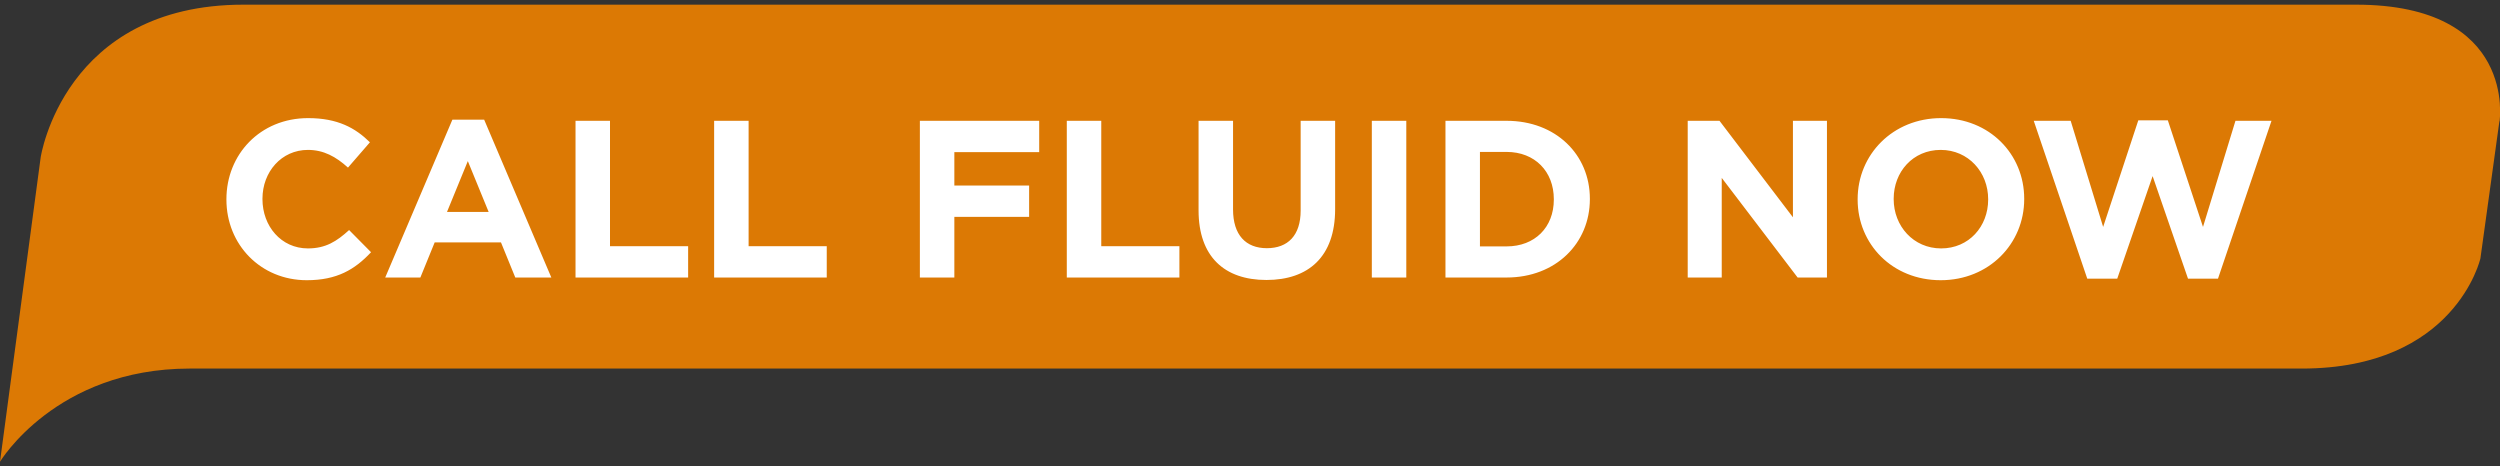
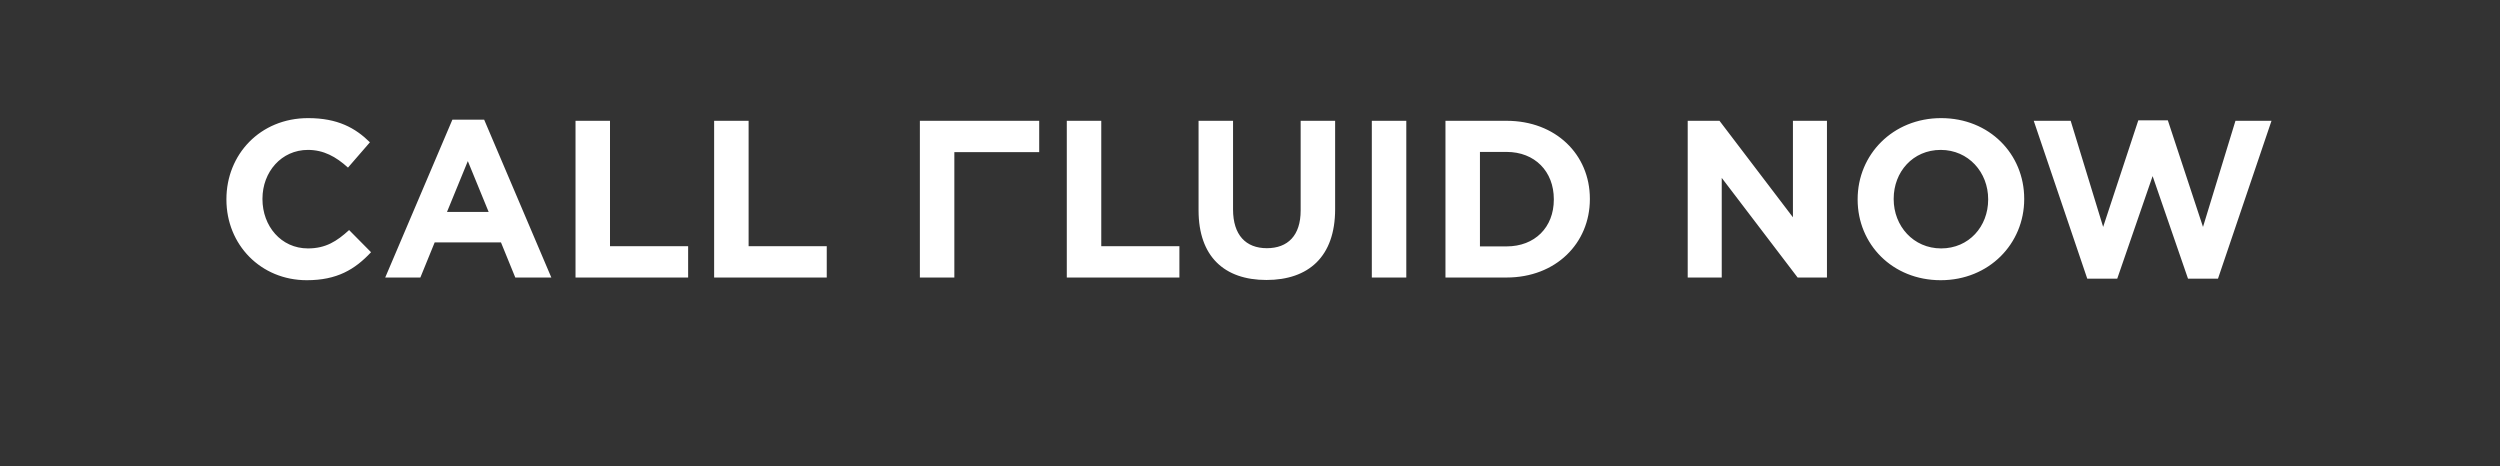
<svg xmlns="http://www.w3.org/2000/svg" width="268" height="50" viewBox="0 0 268 50" fill="none">
  <rect x="0" y="0" width="268" height="50" fill="#333333" stroke="none" />
  <g clip-path="url(#clip0_5950_2716)">
-     <path d="M267.935 13.007L265.901 27.699C265.901 27.699 263.236 39.51 246.75 39.51H20.314C5.975 39.526 0 49.5 0 49.5L4.36 16.87C4.36 16.87 6.814 0.5 26.11 0.5H252.547C269.857 0.5 267.952 13.007 267.952 13.007H267.935Z" fill="#DC7904" />
-     <path d="M32.888 30.038C27.944 30.038 24.272 26.222 24.272 21.398V21.35C24.272 16.574 27.872 12.662 33.032 12.662C36.2 12.662 38.096 13.718 39.656 15.254L37.304 17.966C36.008 16.79 34.688 16.07 33.008 16.07C30.176 16.07 28.136 18.422 28.136 21.302V21.35C28.136 24.23 30.128 26.63 33.008 26.63C34.928 26.63 36.104 25.862 37.424 24.662L39.776 27.038C38.048 28.886 36.128 30.038 32.888 30.038ZM41.295 29.75L48.495 12.83H51.903L59.103 29.75H55.239L53.703 25.982H46.599L45.063 29.75H41.295ZM47.919 22.718H52.383L50.151 17.27L47.919 22.718ZM61.696 29.75V12.95H65.392V26.39H73.768V29.75H61.696ZM76.555 29.75V12.95H80.251V26.39H88.627V29.75H76.555ZM98.61 29.75V12.95H111.402V16.31H102.306V19.886H110.322V23.246H102.306V29.75H98.61ZM114.36 29.75V12.95H118.056V26.39H126.432V29.75H114.36ZM135.758 30.014C131.246 30.014 128.486 27.494 128.486 22.55V12.95H132.182V22.454C132.182 25.19 133.55 26.606 135.806 26.606C138.062 26.606 139.43 25.238 139.43 22.574V12.95H143.126V22.43C143.126 27.518 140.27 30.014 135.758 30.014ZM147.059 29.75V12.95H150.755V29.75H147.059ZM154.954 29.75V12.95H161.506C166.786 12.95 170.434 16.574 170.434 21.302V21.35C170.434 26.078 166.786 29.75 161.506 29.75H154.954ZM158.65 26.414H161.506C164.53 26.414 166.57 24.374 166.57 21.398V21.35C166.57 18.374 164.53 16.286 161.506 16.286H158.65V26.414ZM180.922 29.75V12.95H184.33L192.202 23.294V12.95H195.85V29.75H192.706L184.57 19.07V29.75H180.922ZM208.043 30.038C202.859 30.038 199.139 26.174 199.139 21.398V21.35C199.139 16.574 202.907 12.662 208.091 12.662C213.275 12.662 216.995 16.526 216.995 21.302V21.35C216.995 26.126 213.227 30.038 208.043 30.038ZM208.091 26.63C211.067 26.63 213.131 24.278 213.131 21.398V21.35C213.131 18.47 211.019 16.07 208.043 16.07C205.067 16.07 203.003 18.422 203.003 21.302V21.35C203.003 24.23 205.115 26.63 208.091 26.63ZM223.753 29.87L218.017 12.95H221.977L225.457 24.326L229.225 12.902H232.393L236.161 24.326L239.641 12.95H243.505L237.769 29.87H234.553L230.761 18.878L226.969 29.87H223.753Z" fill="white" />
+     <path d="M32.888 30.038C27.944 30.038 24.272 26.222 24.272 21.398V21.35C24.272 16.574 27.872 12.662 33.032 12.662C36.2 12.662 38.096 13.718 39.656 15.254L37.304 17.966C36.008 16.79 34.688 16.07 33.008 16.07C30.176 16.07 28.136 18.422 28.136 21.302V21.35C28.136 24.23 30.128 26.63 33.008 26.63C34.928 26.63 36.104 25.862 37.424 24.662L39.776 27.038C38.048 28.886 36.128 30.038 32.888 30.038ZM41.295 29.75L48.495 12.83H51.903L59.103 29.75H55.239L53.703 25.982H46.599L45.063 29.75H41.295ZM47.919 22.718H52.383L50.151 17.27L47.919 22.718ZM61.696 29.75V12.95H65.392V26.39H73.768V29.75H61.696ZM76.555 29.75V12.95H80.251V26.39H88.627V29.75H76.555ZM98.61 29.75V12.95H111.402V16.31H102.306V19.886V23.246H102.306V29.75H98.61ZM114.36 29.75V12.95H118.056V26.39H126.432V29.75H114.36ZM135.758 30.014C131.246 30.014 128.486 27.494 128.486 22.55V12.95H132.182V22.454C132.182 25.19 133.55 26.606 135.806 26.606C138.062 26.606 139.43 25.238 139.43 22.574V12.95H143.126V22.43C143.126 27.518 140.27 30.014 135.758 30.014ZM147.059 29.75V12.95H150.755V29.75H147.059ZM154.954 29.75V12.95H161.506C166.786 12.95 170.434 16.574 170.434 21.302V21.35C170.434 26.078 166.786 29.75 161.506 29.75H154.954ZM158.65 26.414H161.506C164.53 26.414 166.57 24.374 166.57 21.398V21.35C166.57 18.374 164.53 16.286 161.506 16.286H158.65V26.414ZM180.922 29.75V12.95H184.33L192.202 23.294V12.95H195.85V29.75H192.706L184.57 19.07V29.75H180.922ZM208.043 30.038C202.859 30.038 199.139 26.174 199.139 21.398V21.35C199.139 16.574 202.907 12.662 208.091 12.662C213.275 12.662 216.995 16.526 216.995 21.302V21.35C216.995 26.126 213.227 30.038 208.043 30.038ZM208.091 26.63C211.067 26.63 213.131 24.278 213.131 21.398V21.35C213.131 18.47 211.019 16.07 208.043 16.07C205.067 16.07 203.003 18.422 203.003 21.302V21.35C203.003 24.23 205.115 26.63 208.091 26.63ZM223.753 29.87L218.017 12.95H221.977L225.457 24.326L229.225 12.902H232.393L236.161 24.326L239.641 12.95H243.505L237.769 29.87H234.553L230.761 18.878L226.969 29.87H223.753Z" fill="white" />
  </g>
  <defs>
    <clipPath id="clip0_5950_2716">
      <rect width="268" height="49" fill="white" transform="translate(0 0.5)" />
    </clipPath>
  </defs>
</svg>